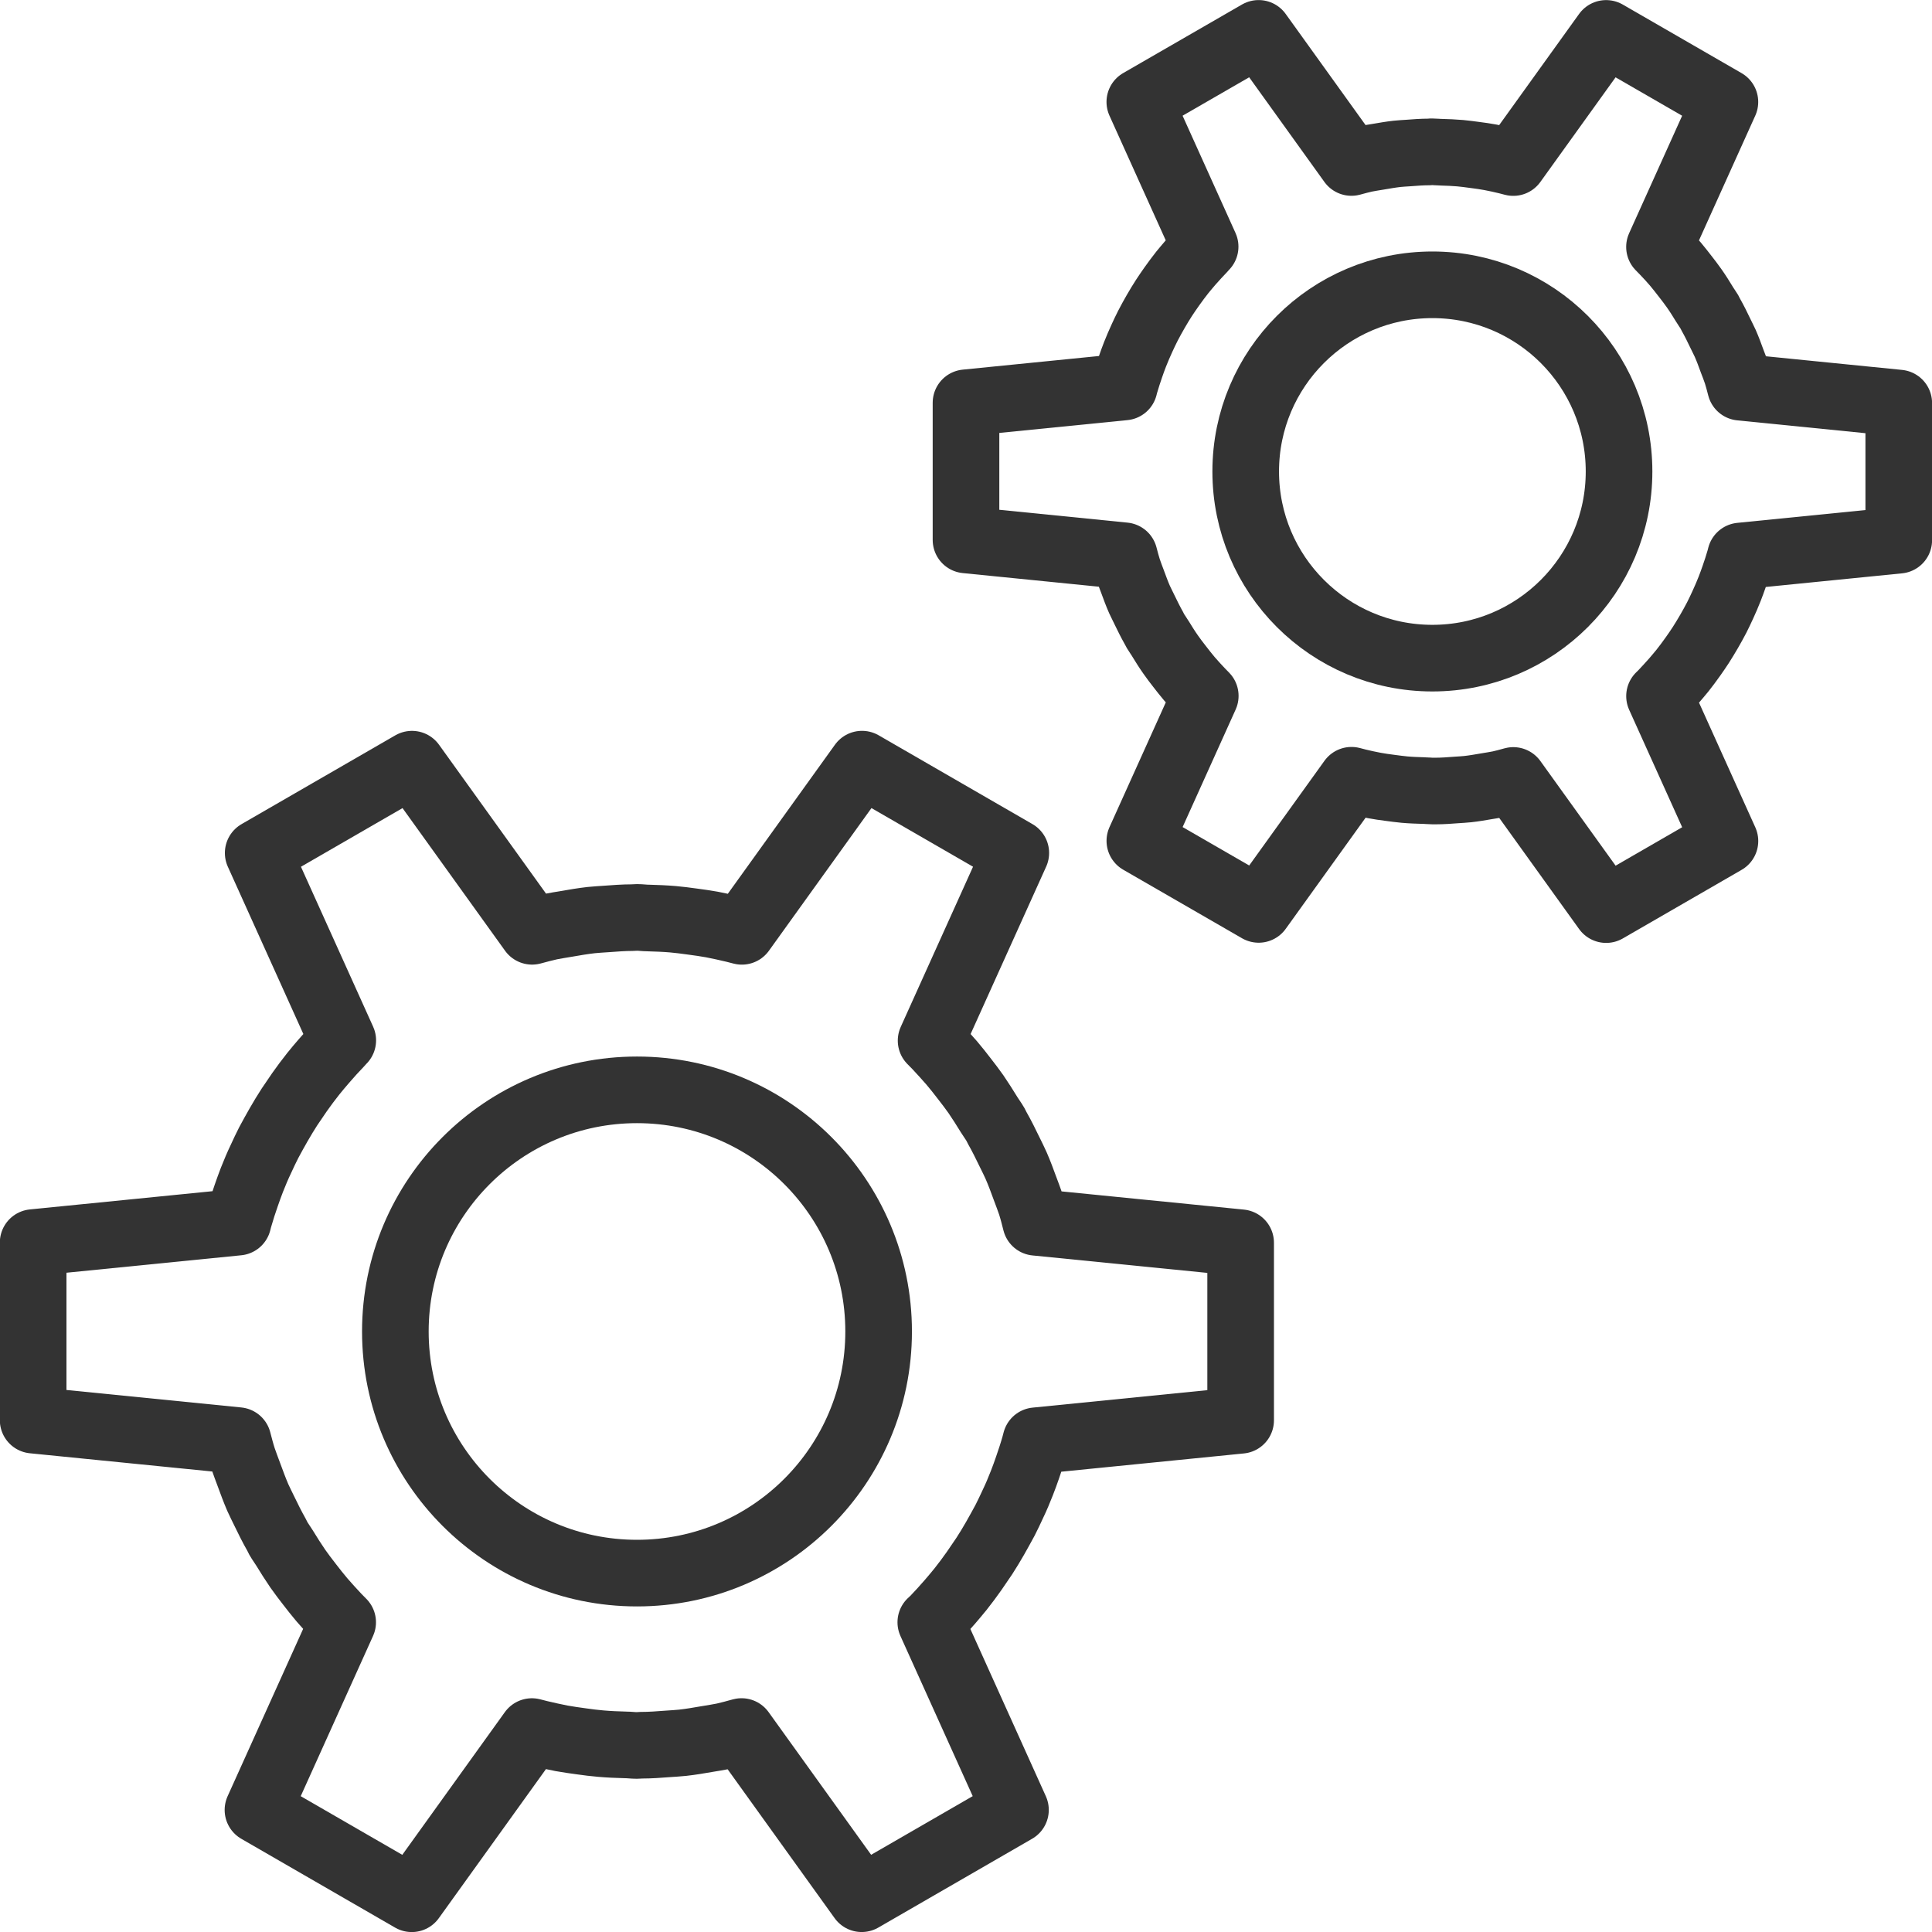
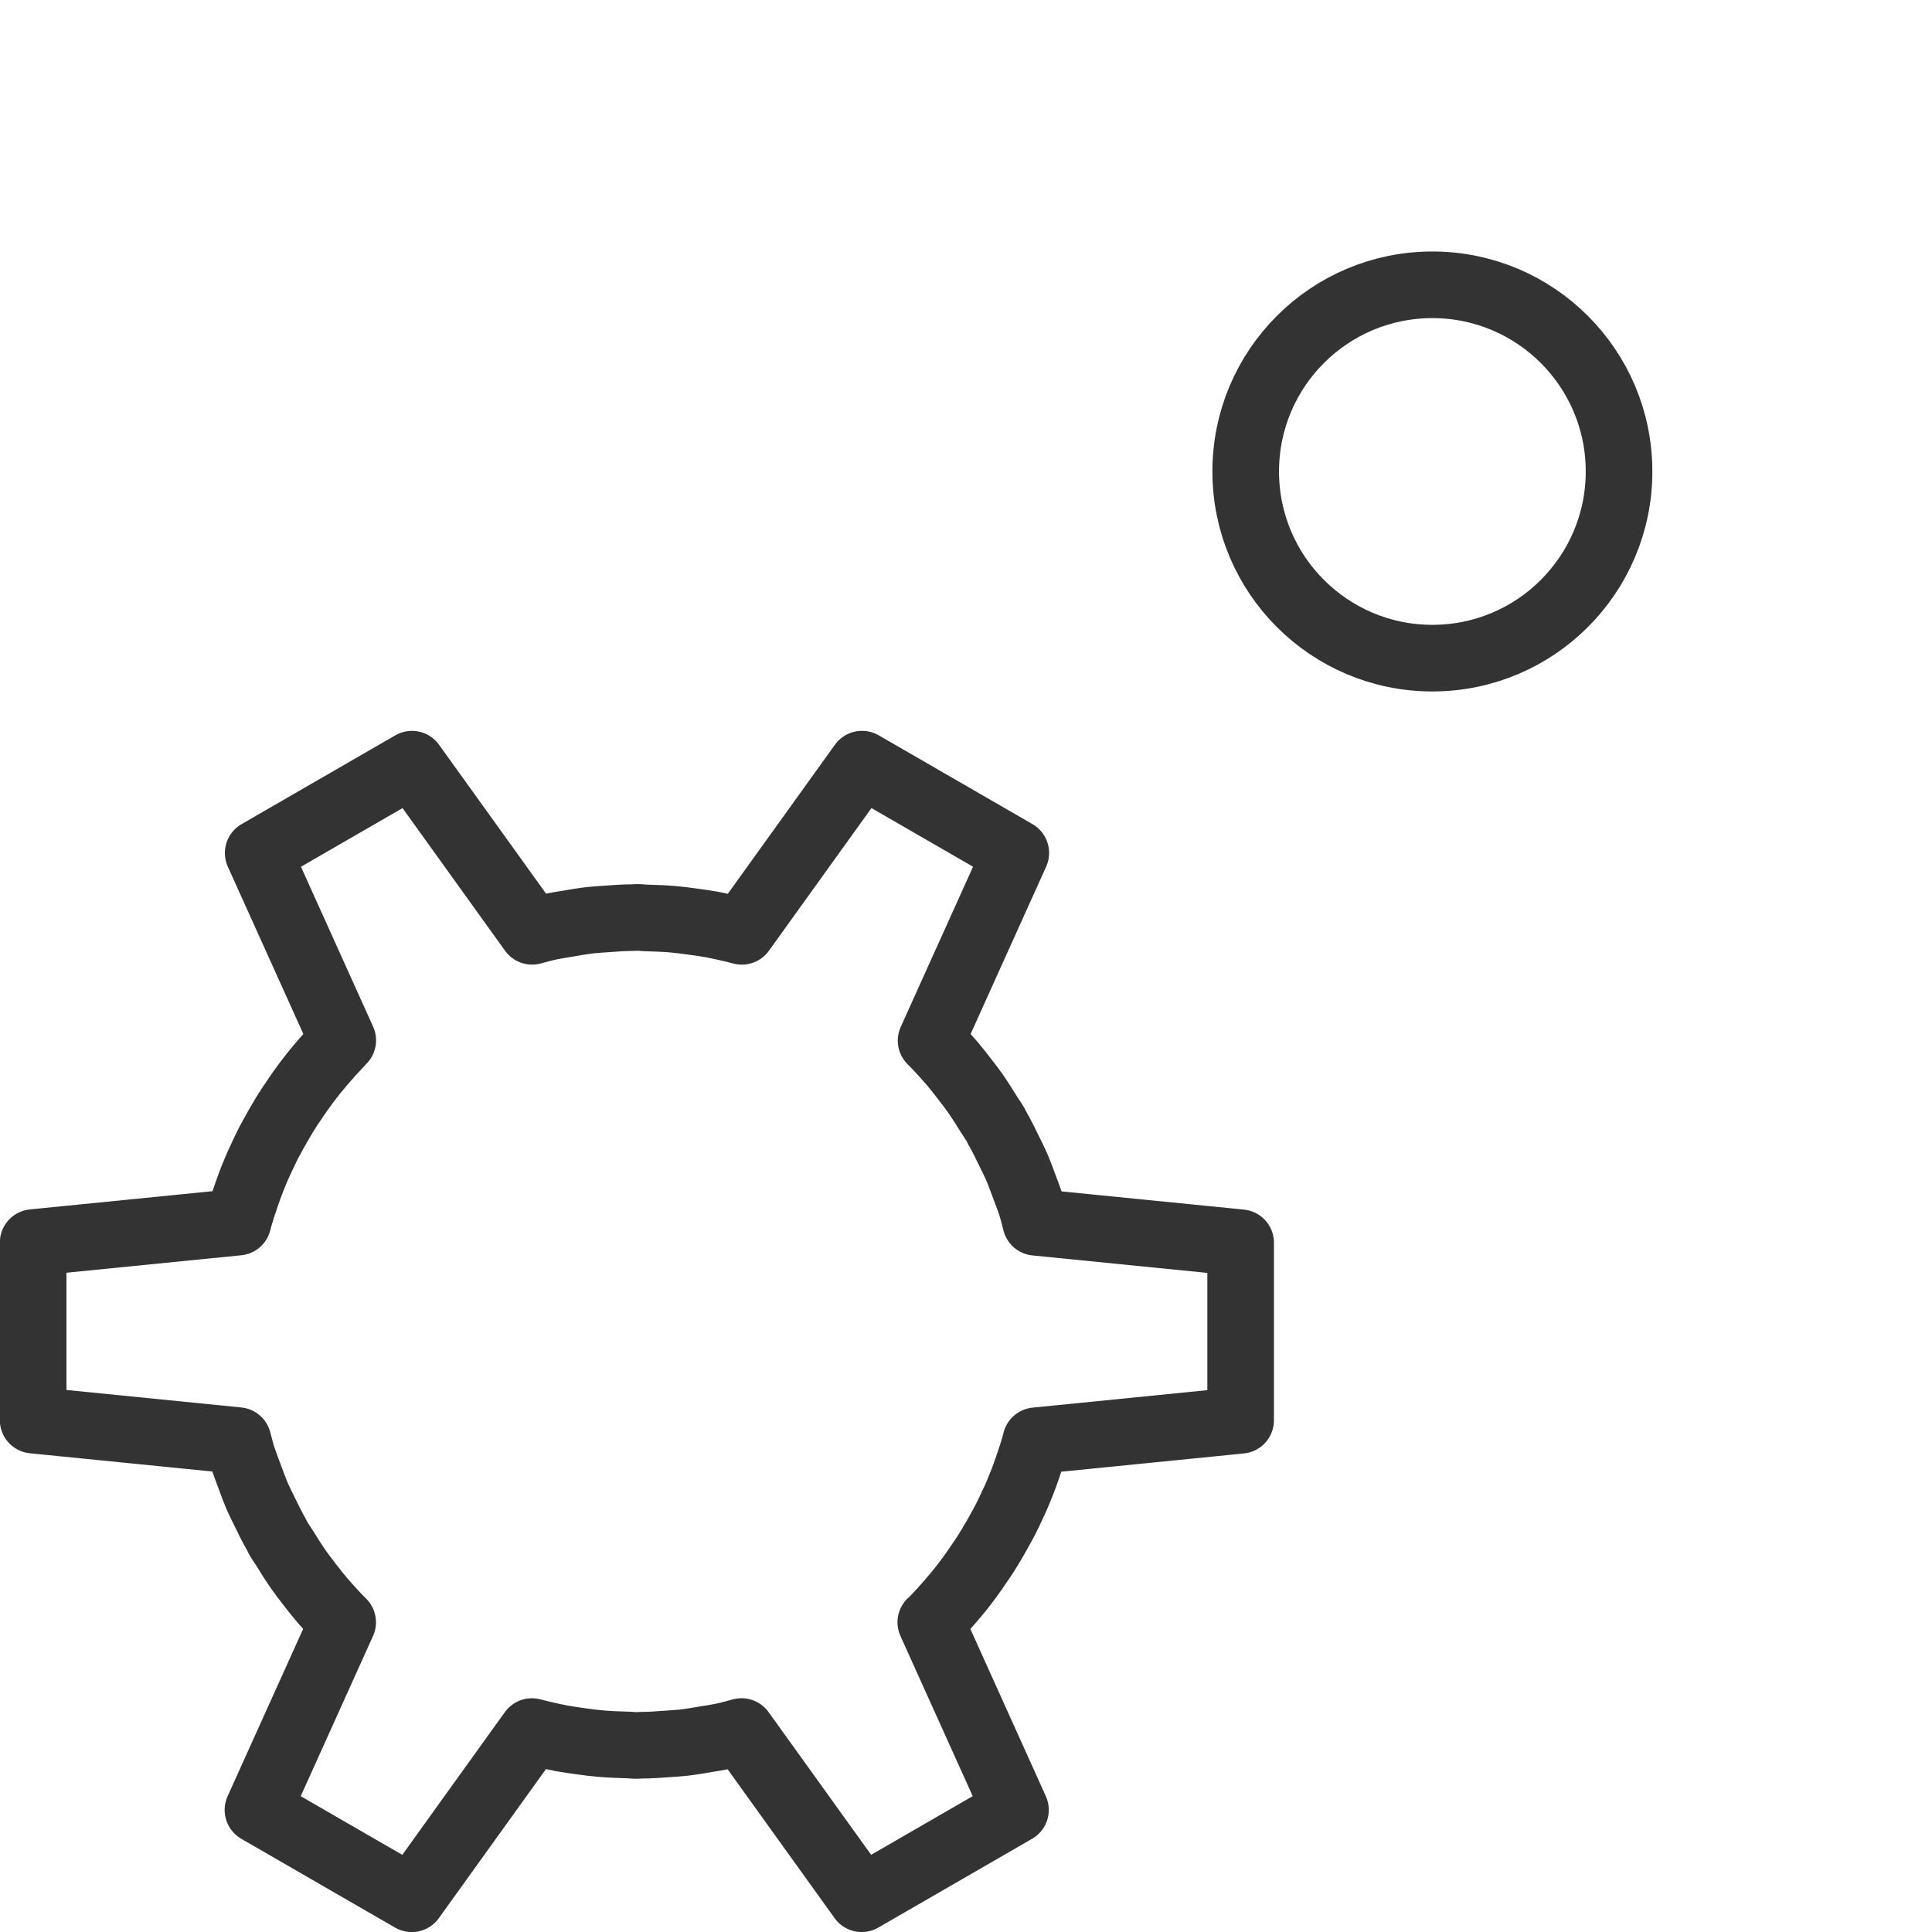
<svg xmlns="http://www.w3.org/2000/svg" width="58" height="58" viewBox="0 0 58 58">
  <g transform="translate(-1271.639 -677.76)">
    <g transform="translate(1272.639 700.705)">
      <path d="M1302.586,714.117c-.052-.159-.115-.314-.172-.471-.086-.235-.172-.47-.273-.7-.057-.132-.126-.261-.188-.391-.118-.244-.237-.487-.37-.721-.022-.039-.038-.078-.06-.117-.057-.1-.125-.188-.185-.285-.13-.211-.261-.42-.4-.623-.112-.16-.23-.312-.349-.466s-.246-.318-.377-.471c-.147-.171-.3-.335-.452-.5-.056-.058-.113-.115-.169-.172l2.543-5.634-4.617-2.666-3.607,5.019c-.078-.02-.156-.042-.234-.06-.218-.052-.436-.1-.657-.143-.2-.037-.4-.064-.6-.091s-.384-.052-.578-.069c-.247-.021-.493-.03-.74-.037-.114,0-.226-.018-.341-.018-.044,0-.087.007-.131.007-.27,0-.538.021-.808.041-.146.011-.291.017-.435.033-.247.028-.493.07-.739.113-.165.029-.332.052-.495.086-.18.039-.36.09-.539.137l-3.606-5.017-4.617,2.666,2.539,5.625c-.033.032-.061.067-.092.1-.165.17-.322.346-.476.524-.108.125-.215.251-.318.38-.143.179-.278.362-.41.548-.1.148-.207.3-.305.448-.112.173-.218.35-.321.528s-.2.358-.3.542q-.122.241-.234.488c-.1.207-.186.416-.271.629-.06.155-.116.31-.17.467-.077.222-.151.446-.215.673-.013.043-.022.086-.034.13l-6.149.614v5.33l6.15.615c.047.179.093.36.15.535.052.159.115.314.172.472.086.234.172.469.271.7.059.133.127.262.189.393.118.244.237.486.37.719.022.039.038.079.059.117.057.1.125.189.184.285.13.212.261.421.4.623.112.161.23.313.348.466s.247.318.378.472c.146.171.3.335.452.5.056.059.113.115.169.172l-2.543,5.634,4.617,2.666,3.607-5.019c.078.02.156.042.235.06.217.051.434.1.656.143.2.037.4.063.6.091s.383.052.577.068c.247.022.493.031.741.038.114,0,.225.017.339.017.045,0,.087-.006.132-.007.27,0,.538-.02.808-.041.145-.011.29-.017.434-.033.247-.027.493-.07.739-.112.165-.029.332-.052.494-.086.18-.04.359-.09.538-.139l3.607,5.019,4.617-2.666-2.542-5.633c.031-.031.064-.061.1-.093.164-.17.321-.345.476-.523.108-.126.215-.252.319-.381q.213-.269.408-.547c.1-.148.207-.3.306-.449.112-.173.218-.349.32-.527s.2-.359.3-.542c.082-.162.16-.324.235-.489.1-.206.186-.415.27-.628.061-.155.117-.31.171-.467.077-.222.151-.446.215-.674.012-.043.022-.086.034-.129l6.148-.615v-5.33l-6.151-.614C1302.687,714.472,1302.642,714.293,1302.586,714.117Z" transform="translate(-1272.639 -700.905)" fill="none" stroke="#333" stroke-linecap="round" stroke-linejoin="round" stroke-width="2" />
-       <circle cx="7.254" cy="7.254" r="7.254" transform="translate(10.869 9.773)" fill="none" stroke="#333" stroke-linecap="round" stroke-linejoin="round" stroke-width="2" />
    </g>
    <g transform="translate(1300.64 678.76)">
-       <path d="M1324.029,688.966c-.04-.122-.088-.242-.134-.363-.066-.182-.133-.364-.21-.539-.045-.1-.1-.2-.146-.3-.09-.188-.182-.376-.285-.557-.017-.03-.029-.06-.046-.09-.045-.076-.1-.146-.143-.22-.1-.164-.2-.325-.311-.482-.087-.124-.178-.242-.27-.36s-.19-.246-.291-.365-.23-.259-.349-.383c-.044-.046-.088-.089-.131-.134l1.964-4.352-3.566-2.058-2.787,3.877-.181-.047c-.167-.041-.336-.078-.507-.11-.153-.029-.306-.05-.461-.07s-.3-.041-.446-.054c-.19-.017-.38-.023-.572-.029-.088,0-.174-.013-.263-.013-.035,0-.067,0-.1.005-.208,0-.415.016-.623.032-.113.008-.226.013-.337.025-.19.021-.38.055-.57.087-.128.022-.257.04-.383.066s-.277.069-.416.106l-2.786-3.876-3.567,2.058,1.961,4.345c-.025.025-.047.053-.07.078-.128.131-.249.267-.368.4-.084.1-.167.194-.247.294-.11.139-.214.28-.316.423-.08.114-.16.229-.236.346q-.129.2-.248.408c-.079.138-.157.277-.23.419-.063.124-.123.25-.181.377q-.11.239-.208.486c-.047.119-.09.24-.132.361-.059.171-.116.344-.167.52-.01.033-.017.066-.026.1l-4.75.475v4.117l4.751.476c.037.138.071.277.116.413s.088.243.133.364c.066.181.133.363.21.538.045.1.1.2.146.3.091.188.183.376.286.557.017.03.029.06.047.09.044.076.1.146.143.22.1.163.2.325.311.482.086.124.177.242.269.36s.19.246.291.364.231.26.35.385c.043.045.087.088.13.133l-1.964,4.352,3.567,2.058,2.787-3.877.18.047c.168.041.336.078.507.11.153.029.306.05.461.07s.3.041.446.054c.19.017.381.023.573.029.088,0,.173.013.263.013.034,0,.066,0,.1,0,.208,0,.416-.016.624-.032.112-.008.225-.013.336-.025.19-.021.381-.054.571-.087.128-.022.256-.04.381-.066s.277-.069.416-.107l2.787,3.877,3.566-2.059-1.964-4.35.074-.072c.127-.132.248-.267.367-.4.084-.1.167-.194.247-.294.11-.139.214-.279.316-.423.081-.114.16-.229.236-.346.086-.135.168-.27.248-.408s.156-.276.23-.418c.063-.125.123-.251.181-.378.073-.16.144-.321.208-.486.047-.119.09-.24.132-.36.06-.172.117-.345.167-.521.01-.033.017-.066.026-.1l4.75-.475v-4.117l-4.751-.476C1324.107,689.24,1324.073,689.1,1324.029,688.966Z" transform="translate(-1300.895 -678.76)" fill="none" stroke="#333" stroke-linecap="round" stroke-linejoin="round" stroke-width="2" />
      <circle cx="5.604" cy="5.604" r="5.604" transform="translate(8.396 7.55)" fill="none" stroke="#333" stroke-linecap="round" stroke-linejoin="round" stroke-width="2" />
    </g>
  </g>
</svg>